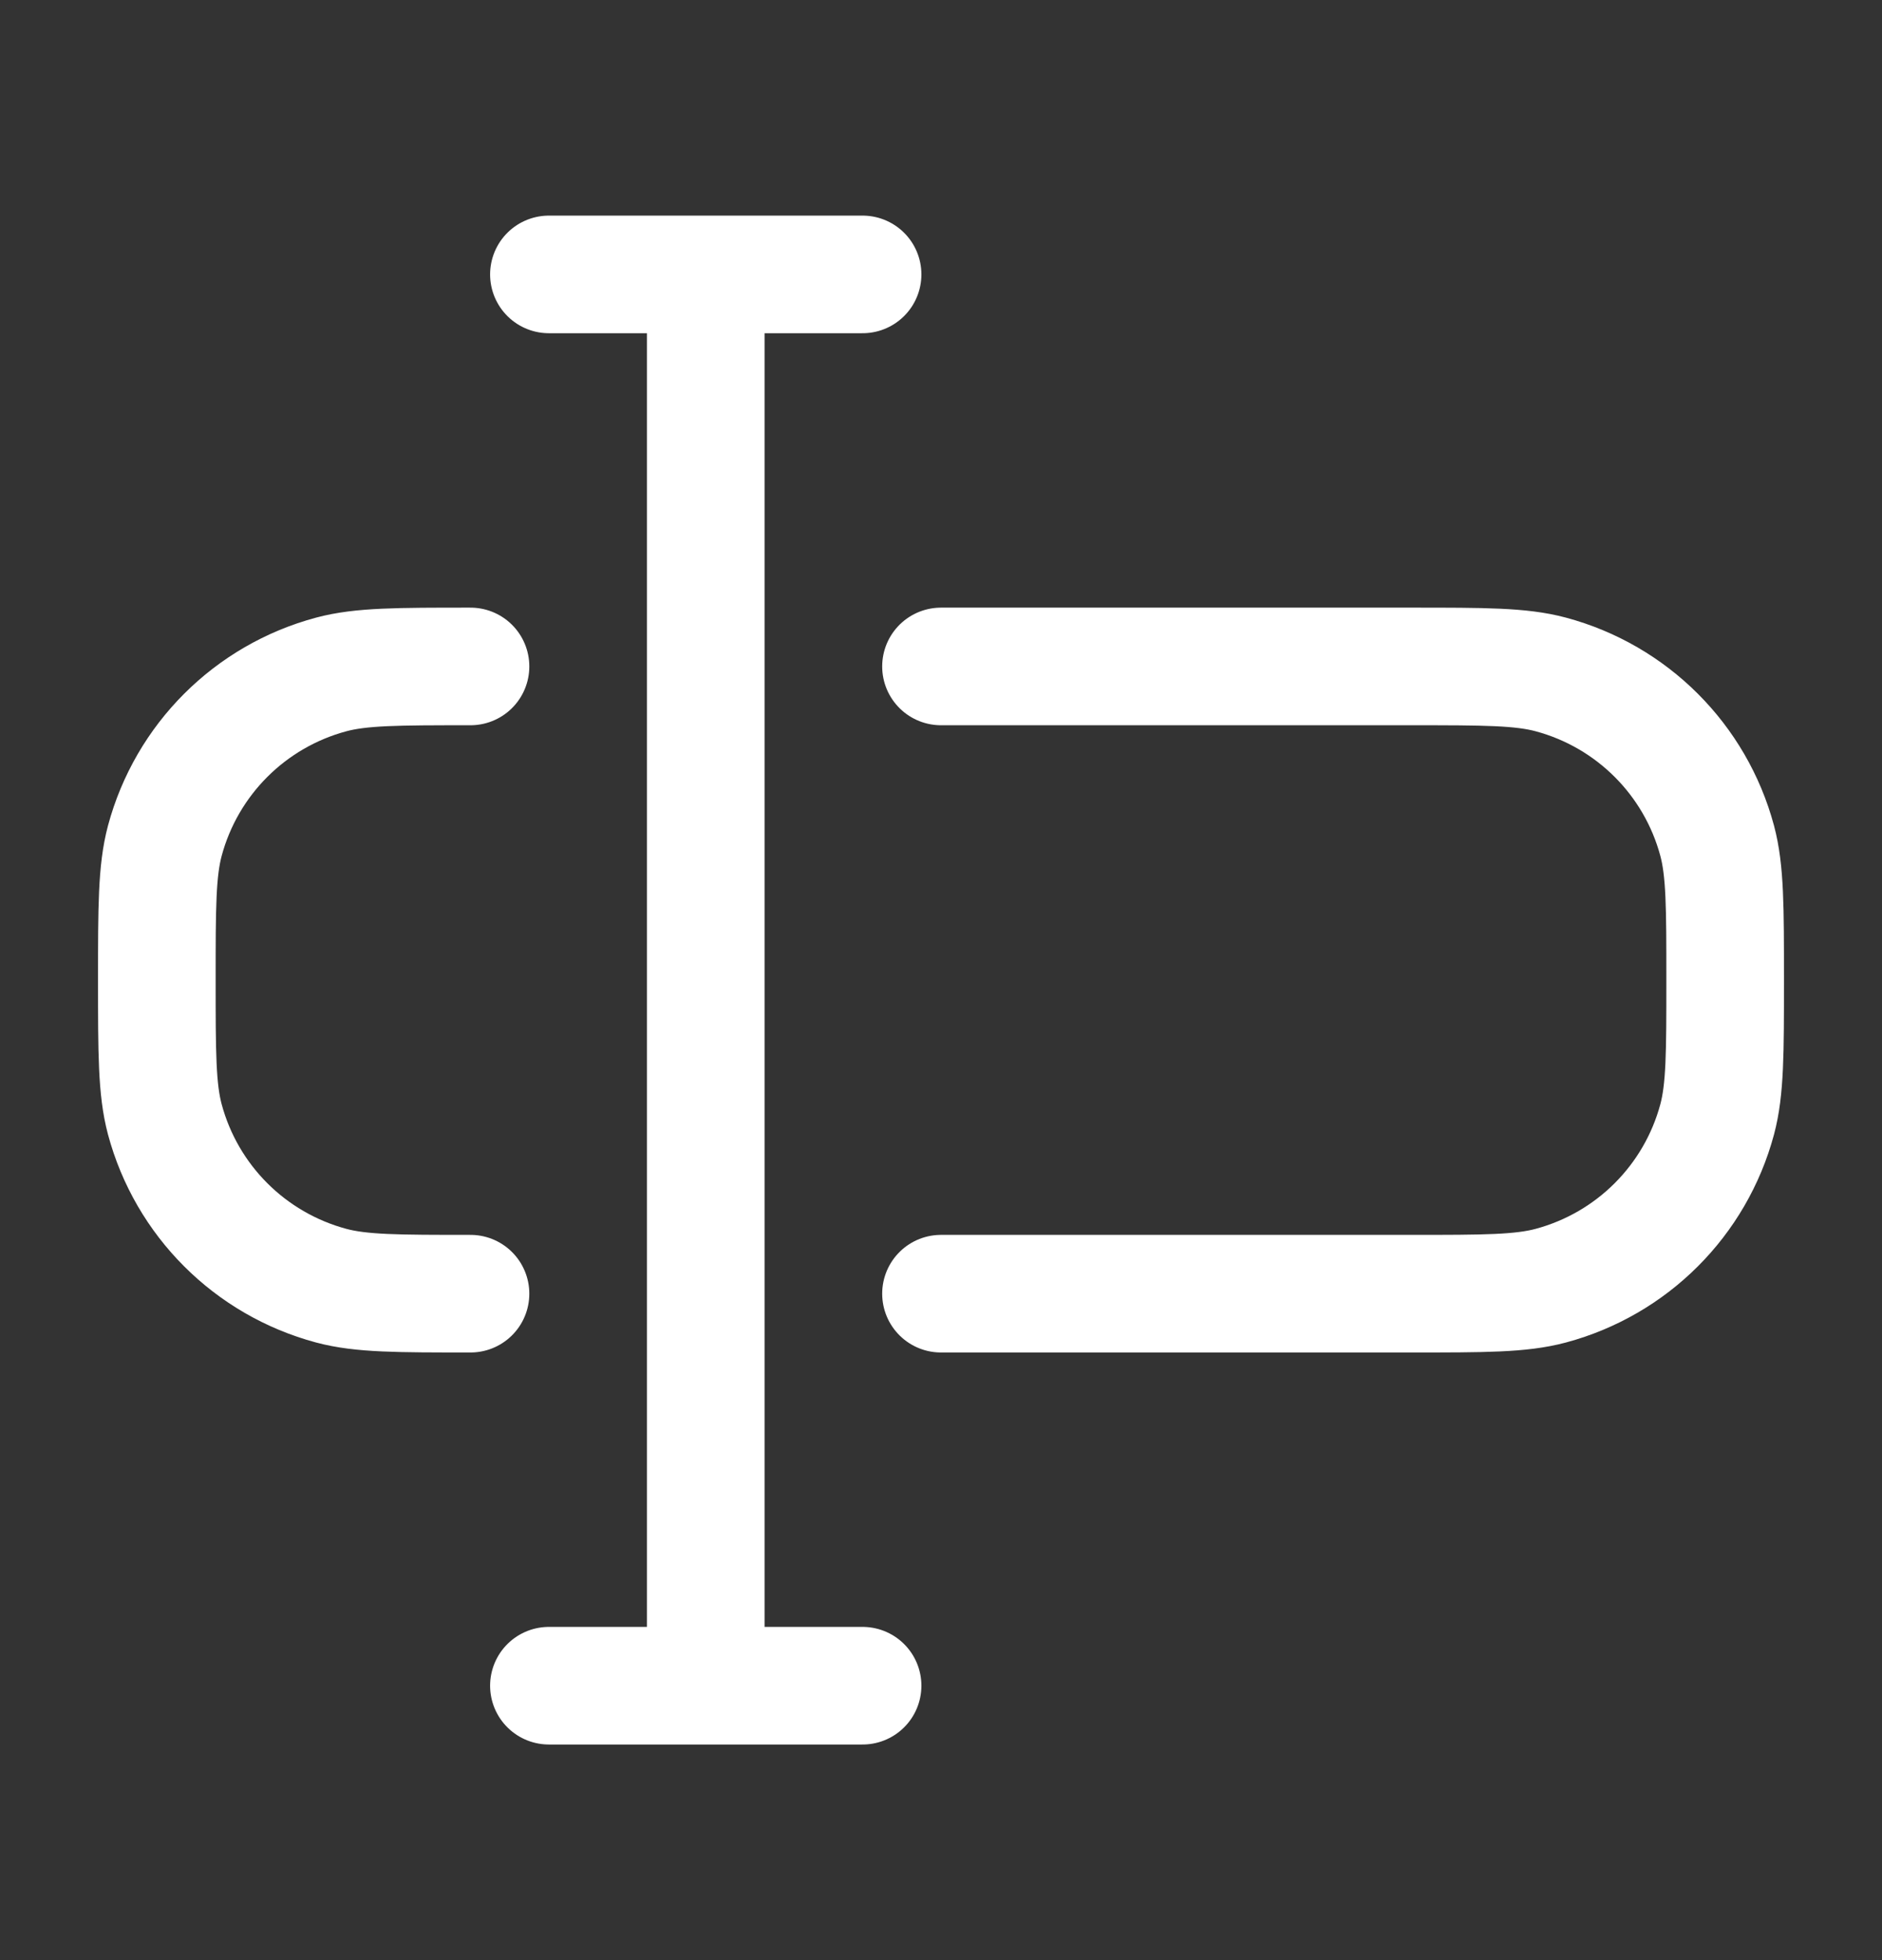
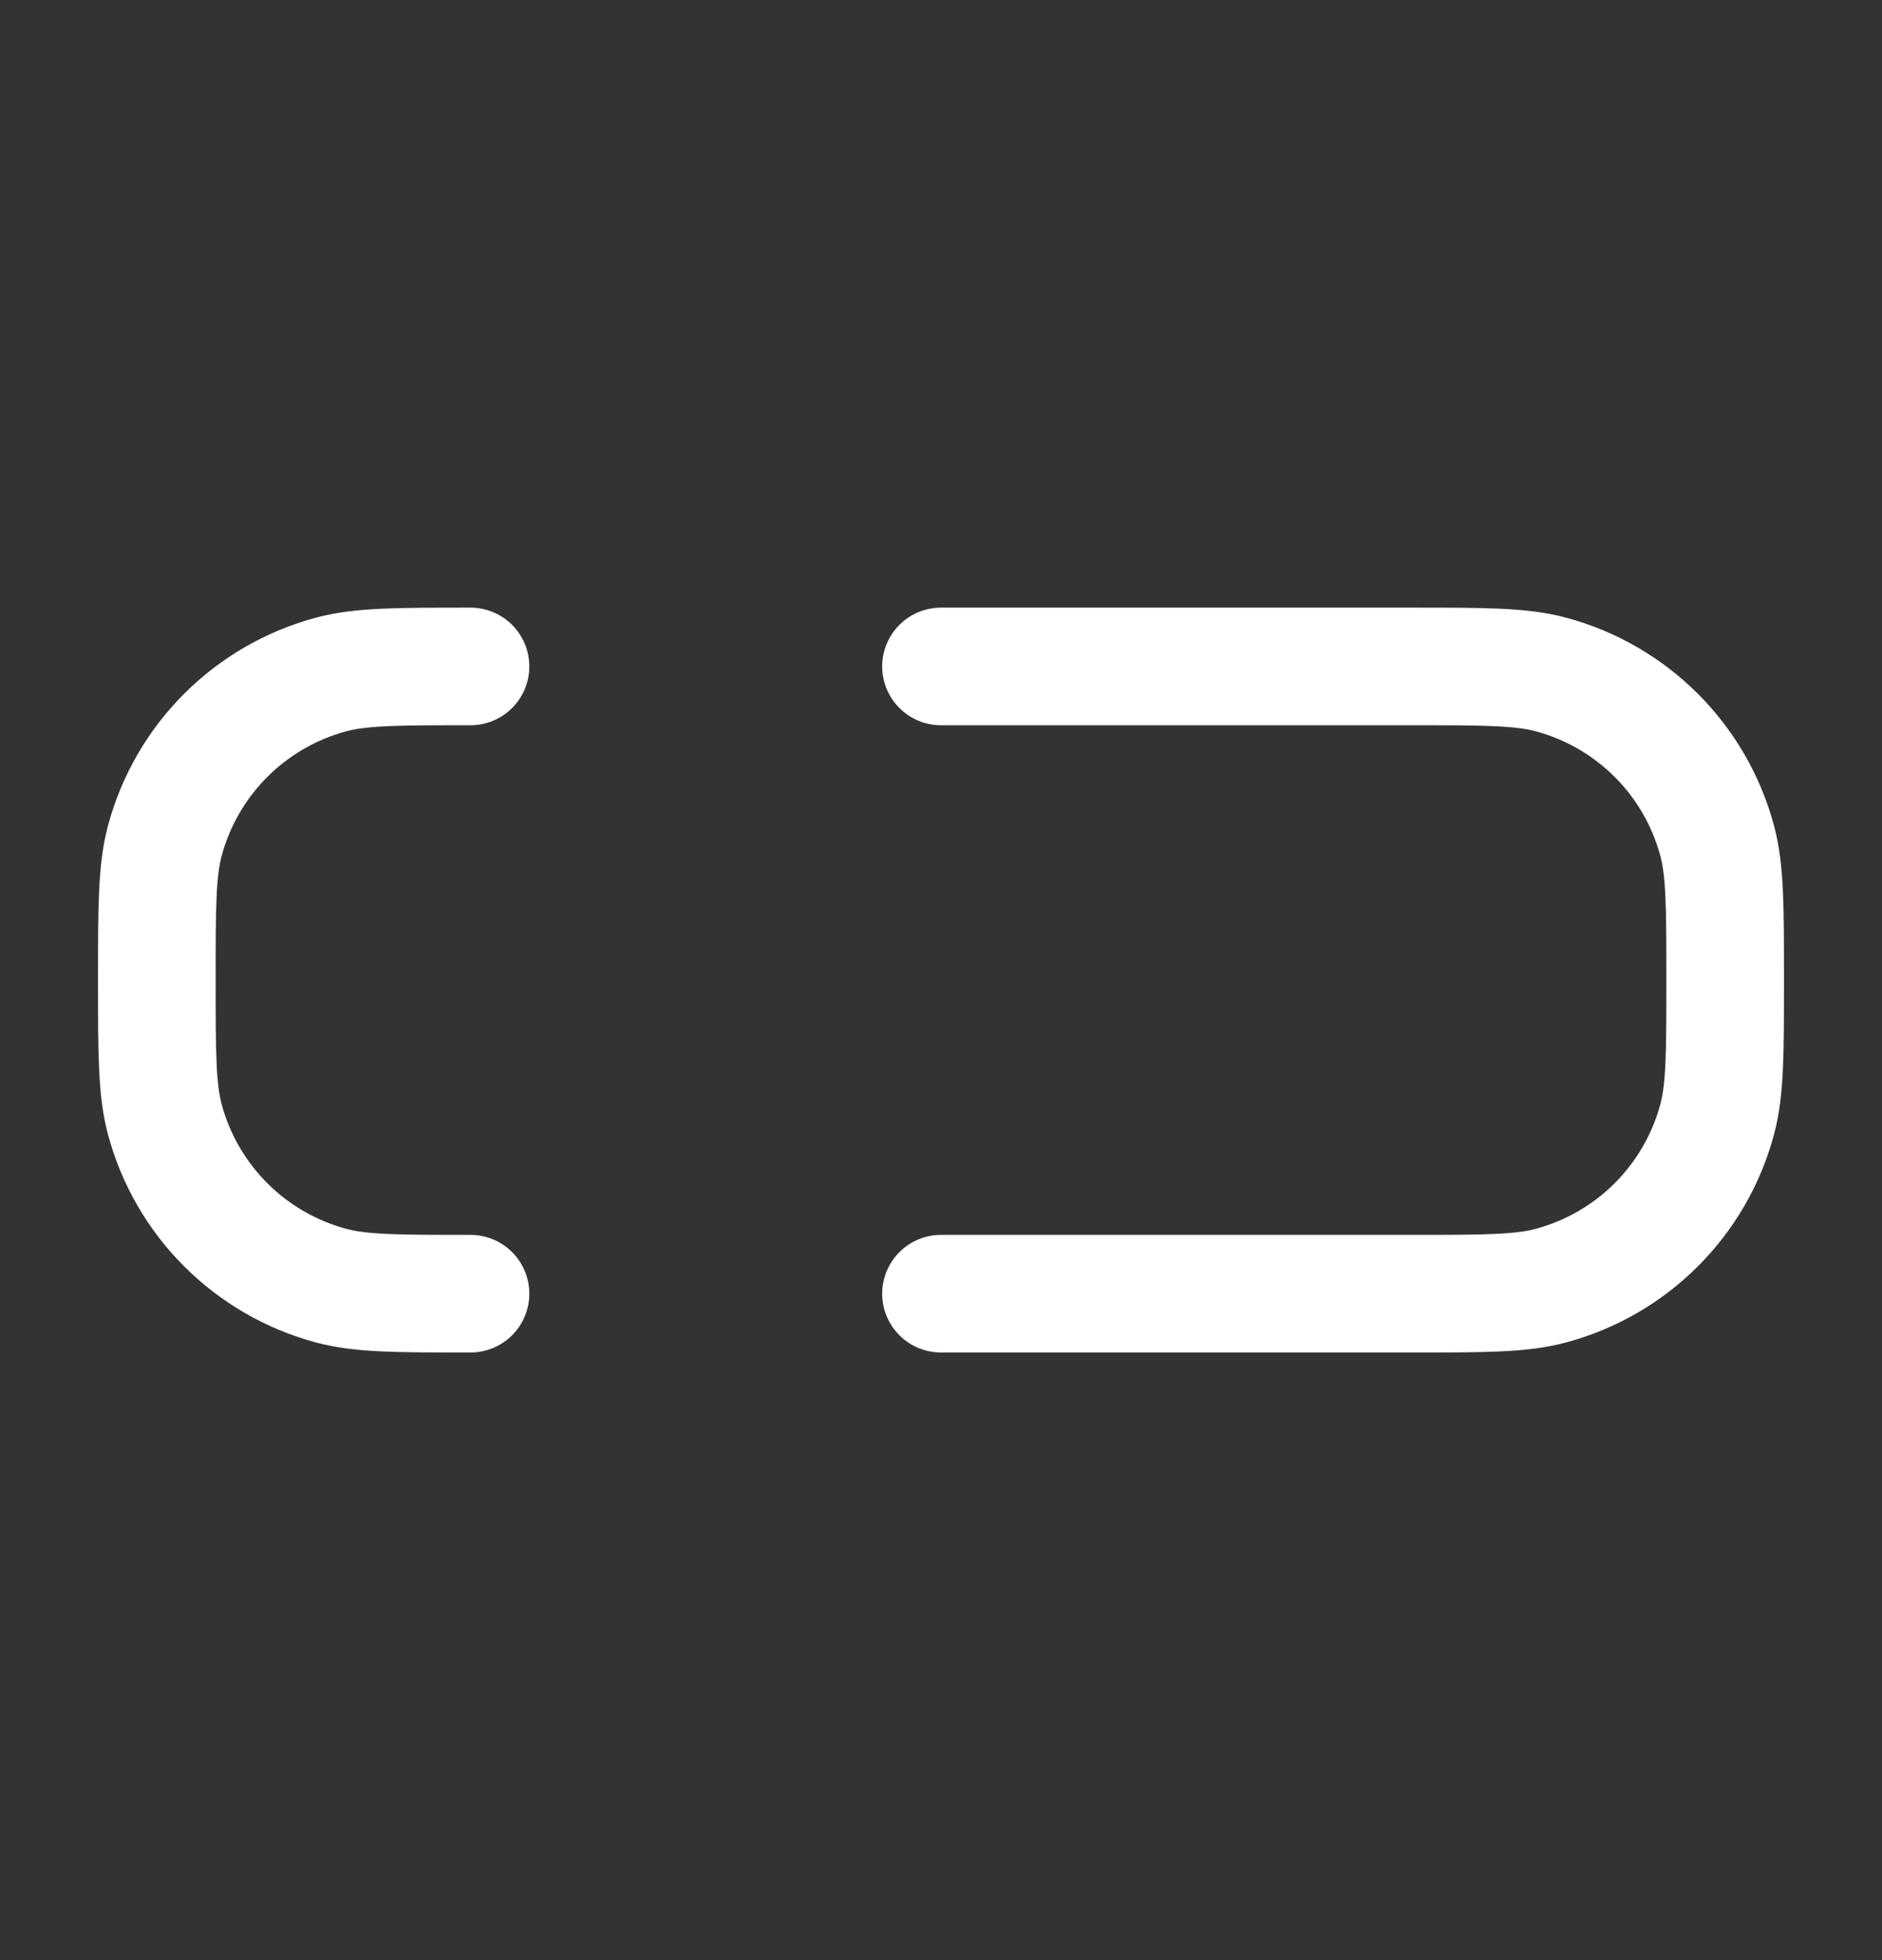
<svg xmlns="http://www.w3.org/2000/svg" width="24" height="25" viewBox="0 0 24 25" fill="none">
  <rect x="0" y="0" width="24" height="25" fill="#333333" stroke="none" />
  <g id="type-cursor">
    <path id="Vector" d="M6 16.5C5.07 16.5 4.605 16.5 4.224 16.398C3.188 16.12 2.38 15.312 2.102 14.277C2 13.895 2 13.43 2 12.5C2 11.57 2 11.105 2.102 10.723C2.38 9.688 3.188 8.88 4.224 8.602C4.605 8.5 5.07 8.5 6 8.5M12 16.5H18C18.93 16.5 19.395 16.5 19.776 16.398C20.812 16.12 21.62 15.312 21.898 14.277C22 13.895 22 13.43 22 12.5C22 11.57 22 11.105 21.898 10.723C21.62 9.688 20.812 8.88 19.776 8.602C19.395 8.5 18.93 8.5 18 8.5H12" stroke="white" stroke-width="1.5" stroke-linecap="round" />
-     <path id="Vector_2" d="M7 3.5H9M9 3.5H11M9 3.5V21.5M9 21.5H7M9 21.5H11" stroke="white" stroke-width="1.5" stroke-linecap="round" stroke-linejoin="round" />
  </g>
</svg>